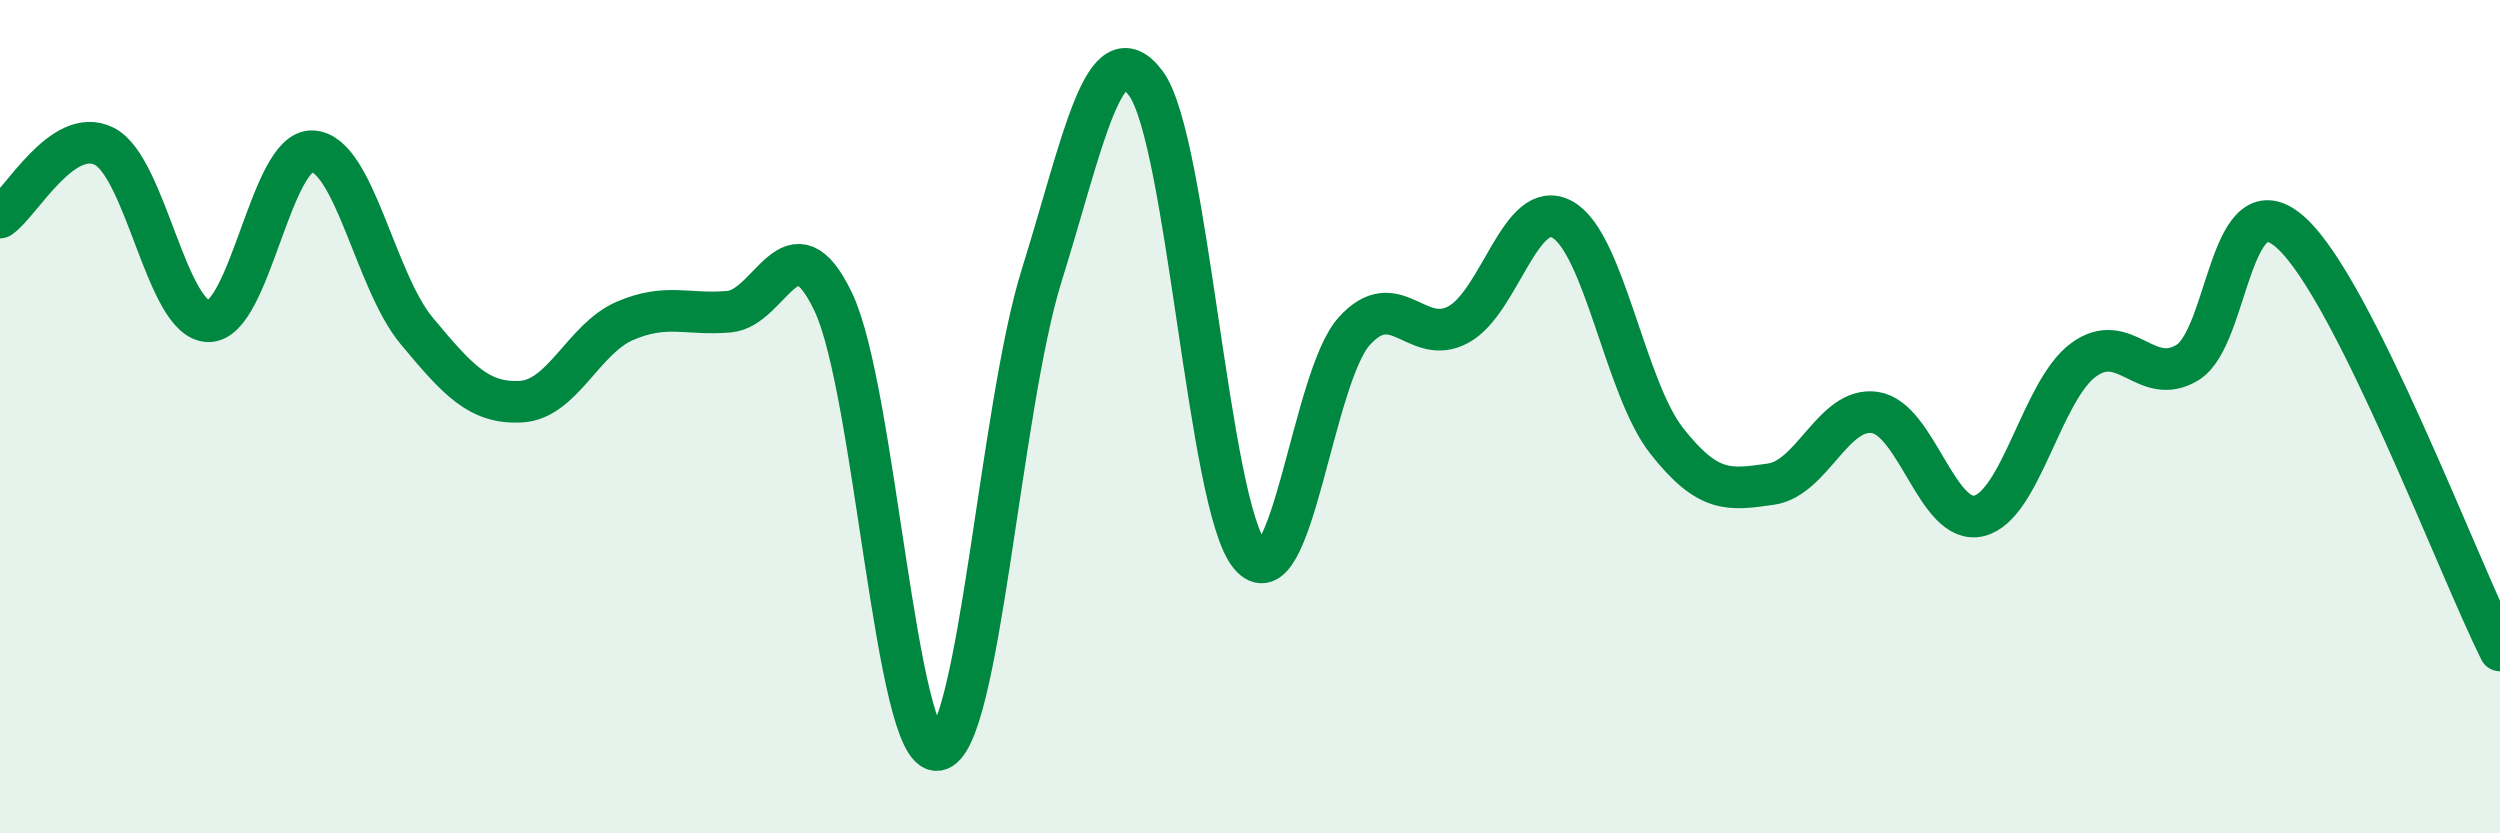
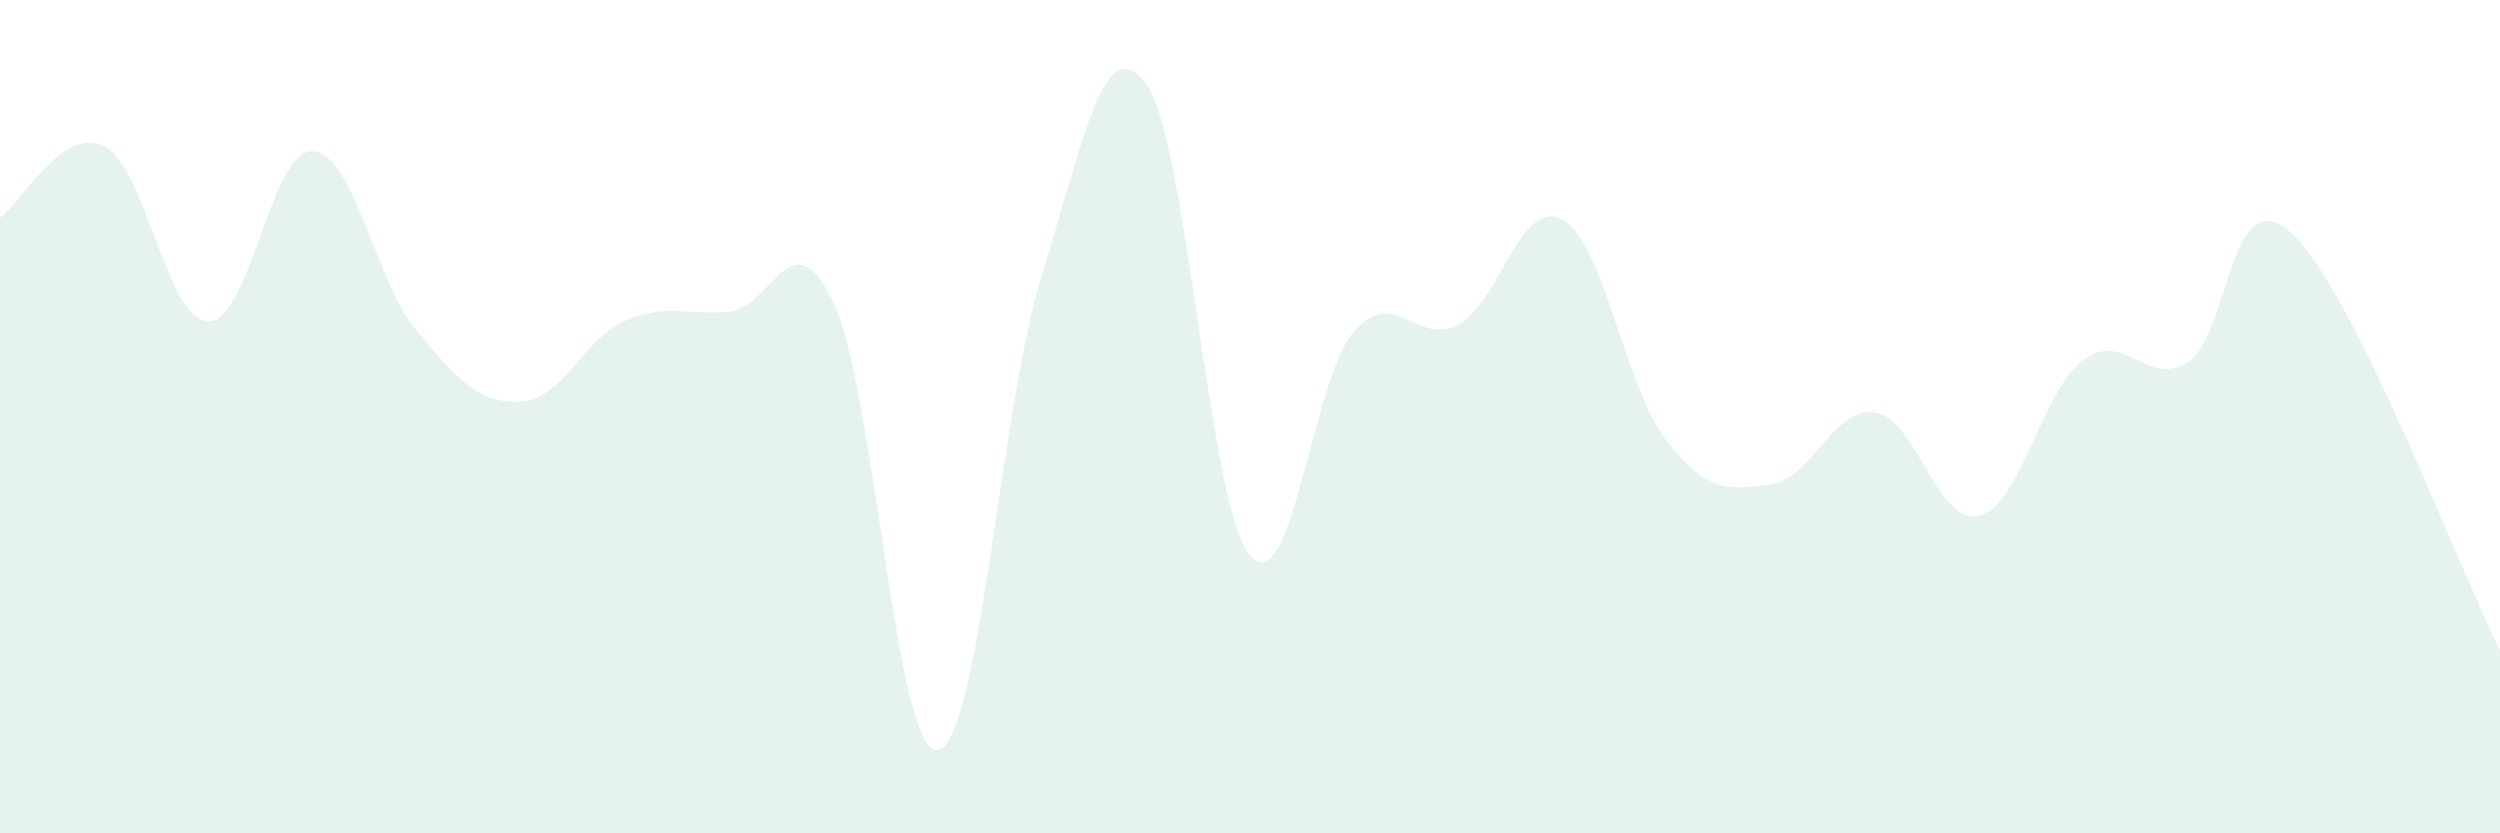
<svg xmlns="http://www.w3.org/2000/svg" width="60" height="20" viewBox="0 0 60 20">
-   <path d="M 0,5.22 C 0.5,4.88 1.5,3.01 2.5,3.51 C 3.5,4.01 4,7.69 5,7.71 C 6,7.73 6.5,3.58 7.5,3.63 C 8.5,3.68 9,6.74 10,7.94 C 11,9.14 11.5,9.69 12.5,9.64 C 13.5,9.59 14,8.13 15,7.7 C 16,7.27 16.5,7.57 17.5,7.48 C 18.5,7.39 19,5.15 20,7.25 C 21,9.35 21.5,18.13 22.5,18 C 23.5,17.87 24,9.81 25,6.61 C 26,3.41 26.5,0.66 27.5,2 C 28.5,3.34 29,12.14 30,13.33 C 31,14.52 31.5,9.06 32.5,7.95 C 33.5,6.84 34,8.33 35,7.79 C 36,7.25 36.5,4.71 37.5,5.27 C 38.5,5.83 39,9.31 40,10.58 C 41,11.85 41.5,11.76 42.5,11.62 C 43.5,11.48 44,9.75 45,9.9 C 46,10.05 46.5,12.63 47.5,12.38 C 48.5,12.13 49,9.38 50,8.64 C 51,7.9 51.5,9.31 52.5,8.7 C 53.5,8.09 53.5,4.22 55,5.6 C 56.5,6.98 59,13.61 60,15.61L60 20L0 20Z" fill="#008740" opacity="0.1" stroke-linecap="round" stroke-linejoin="round" />
-   <path d="M 0,5.22 C 0.5,4.88 1.5,3.01 2.5,3.51 C 3.5,4.01 4,7.69 5,7.71 C 6,7.73 6.5,3.58 7.5,3.63 C 8.5,3.68 9,6.74 10,7.94 C 11,9.14 11.5,9.69 12.5,9.64 C 13.5,9.59 14,8.13 15,7.7 C 16,7.27 16.5,7.57 17.5,7.48 C 18.5,7.39 19,5.15 20,7.25 C 21,9.35 21.5,18.13 22.5,18 C 23.5,17.87 24,9.81 25,6.61 C 26,3.41 26.5,0.66 27.5,2 C 28.5,3.34 29,12.14 30,13.33 C 31,14.52 31.5,9.06 32.5,7.95 C 33.5,6.84 34,8.33 35,7.79 C 36,7.25 36.5,4.71 37.5,5.27 C 38.5,5.83 39,9.31 40,10.58 C 41,11.85 41.5,11.76 42.5,11.62 C 43.5,11.48 44,9.75 45,9.9 C 46,10.05 46.5,12.63 47.5,12.38 C 48.5,12.13 49,9.38 50,8.64 C 51,7.9 51.5,9.31 52.5,8.7 C 53.5,8.09 53.5,4.22 55,5.6 C 56.5,6.98 59,13.61 60,15.61" stroke="#008740" stroke-width="1" fill="none" stroke-linecap="round" stroke-linejoin="round" />
+   <path d="M 0,5.22 C 0.5,4.88 1.5,3.01 2.5,3.51 C 3.5,4.01 4,7.69 5,7.71 C 6,7.73 6.5,3.58 7.5,3.63 C 8.5,3.68 9,6.74 10,7.94 C 11,9.14 11.5,9.69 12.5,9.64 C 13.5,9.59 14,8.13 15,7.7 C 16,7.27 16.5,7.57 17.5,7.48 C 18.5,7.39 19,5.15 20,7.25 C 21,9.35 21.5,18.13 22.5,18 C 23.5,17.87 24,9.81 25,6.61 C 26,3.41 26.5,0.66 27.5,2 C 28.5,3.34 29,12.14 30,13.33 C 31,14.52 31.5,9.06 32.5,7.95 C 33.5,6.84 34,8.33 35,7.79 C 36,7.25 36.5,4.71 37.5,5.27 C 38.5,5.83 39,9.31 40,10.58 C 41,11.85 41.5,11.76 42.5,11.62 C 43.5,11.48 44,9.75 45,9.9 C 46,10.05 46.5,12.63 47.5,12.38 C 48.5,12.13 49,9.38 50,8.64 C 51,7.9 51.5,9.31 52.5,8.7 C 53.5,8.09 53.5,4.22 55,5.6 C 56.5,6.98 59,13.61 60,15.61L60 20L0 20" fill="#008740" opacity="0.1" stroke-linecap="round" stroke-linejoin="round" />
</svg>